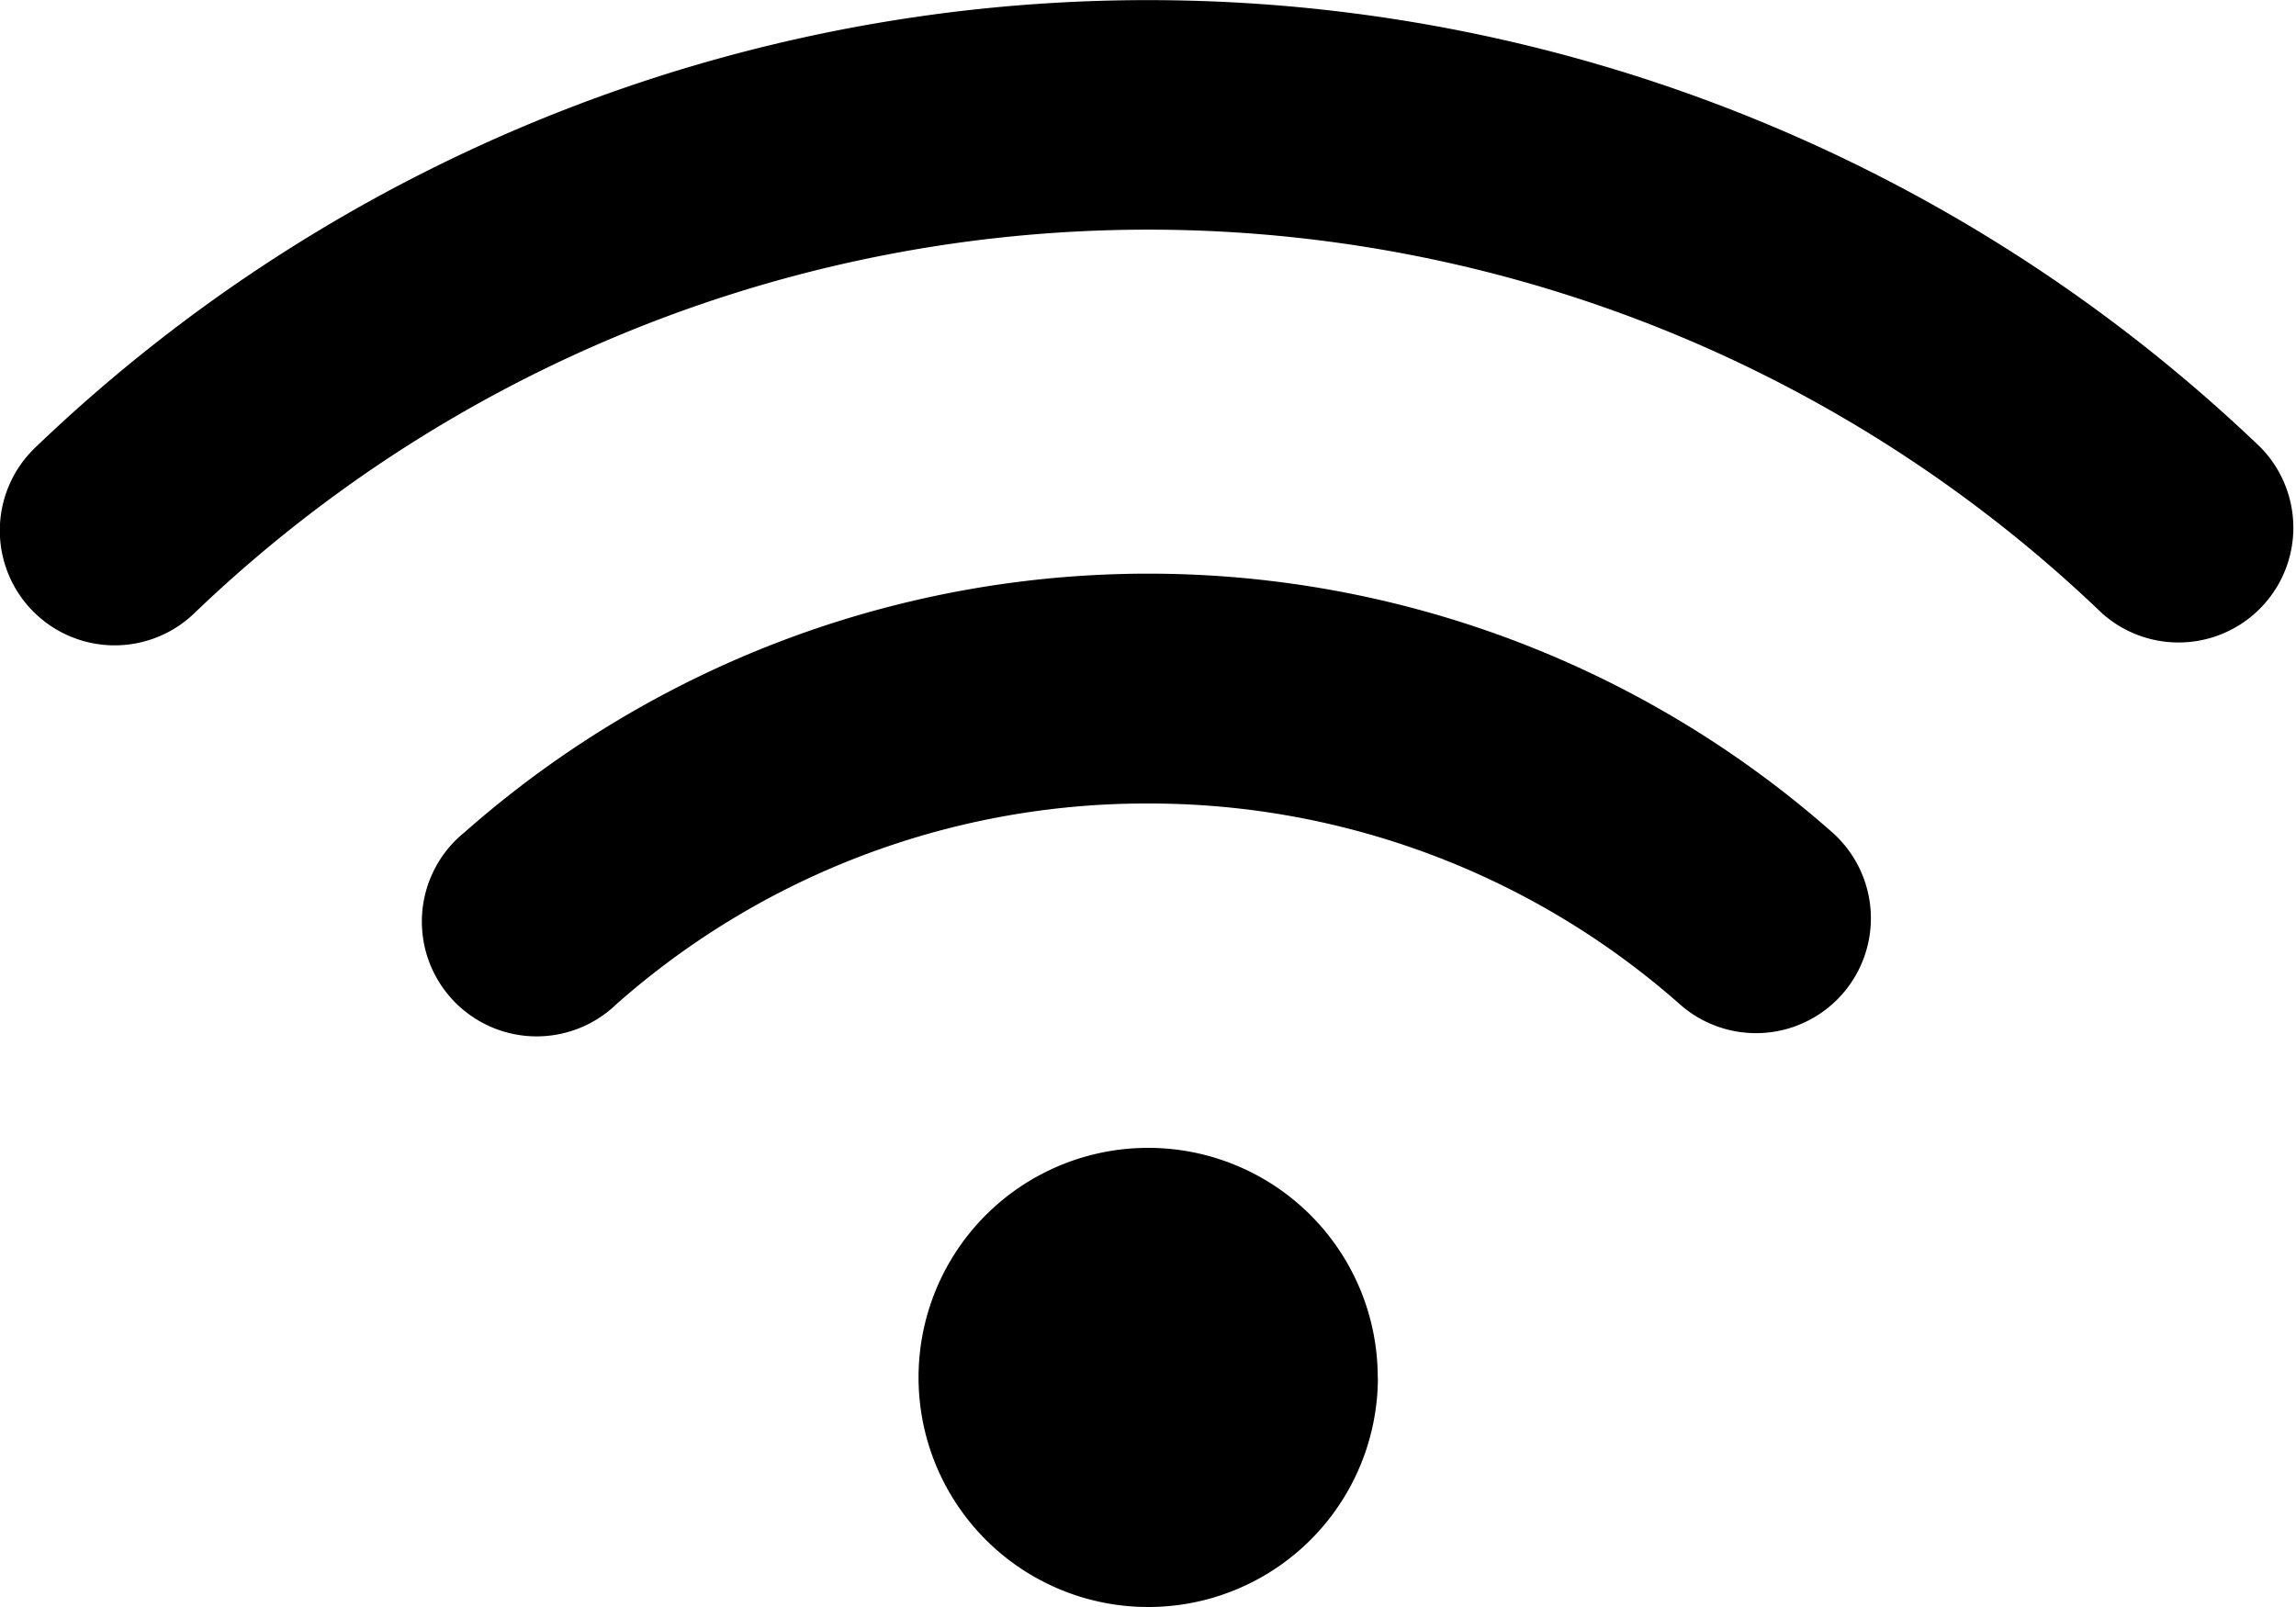
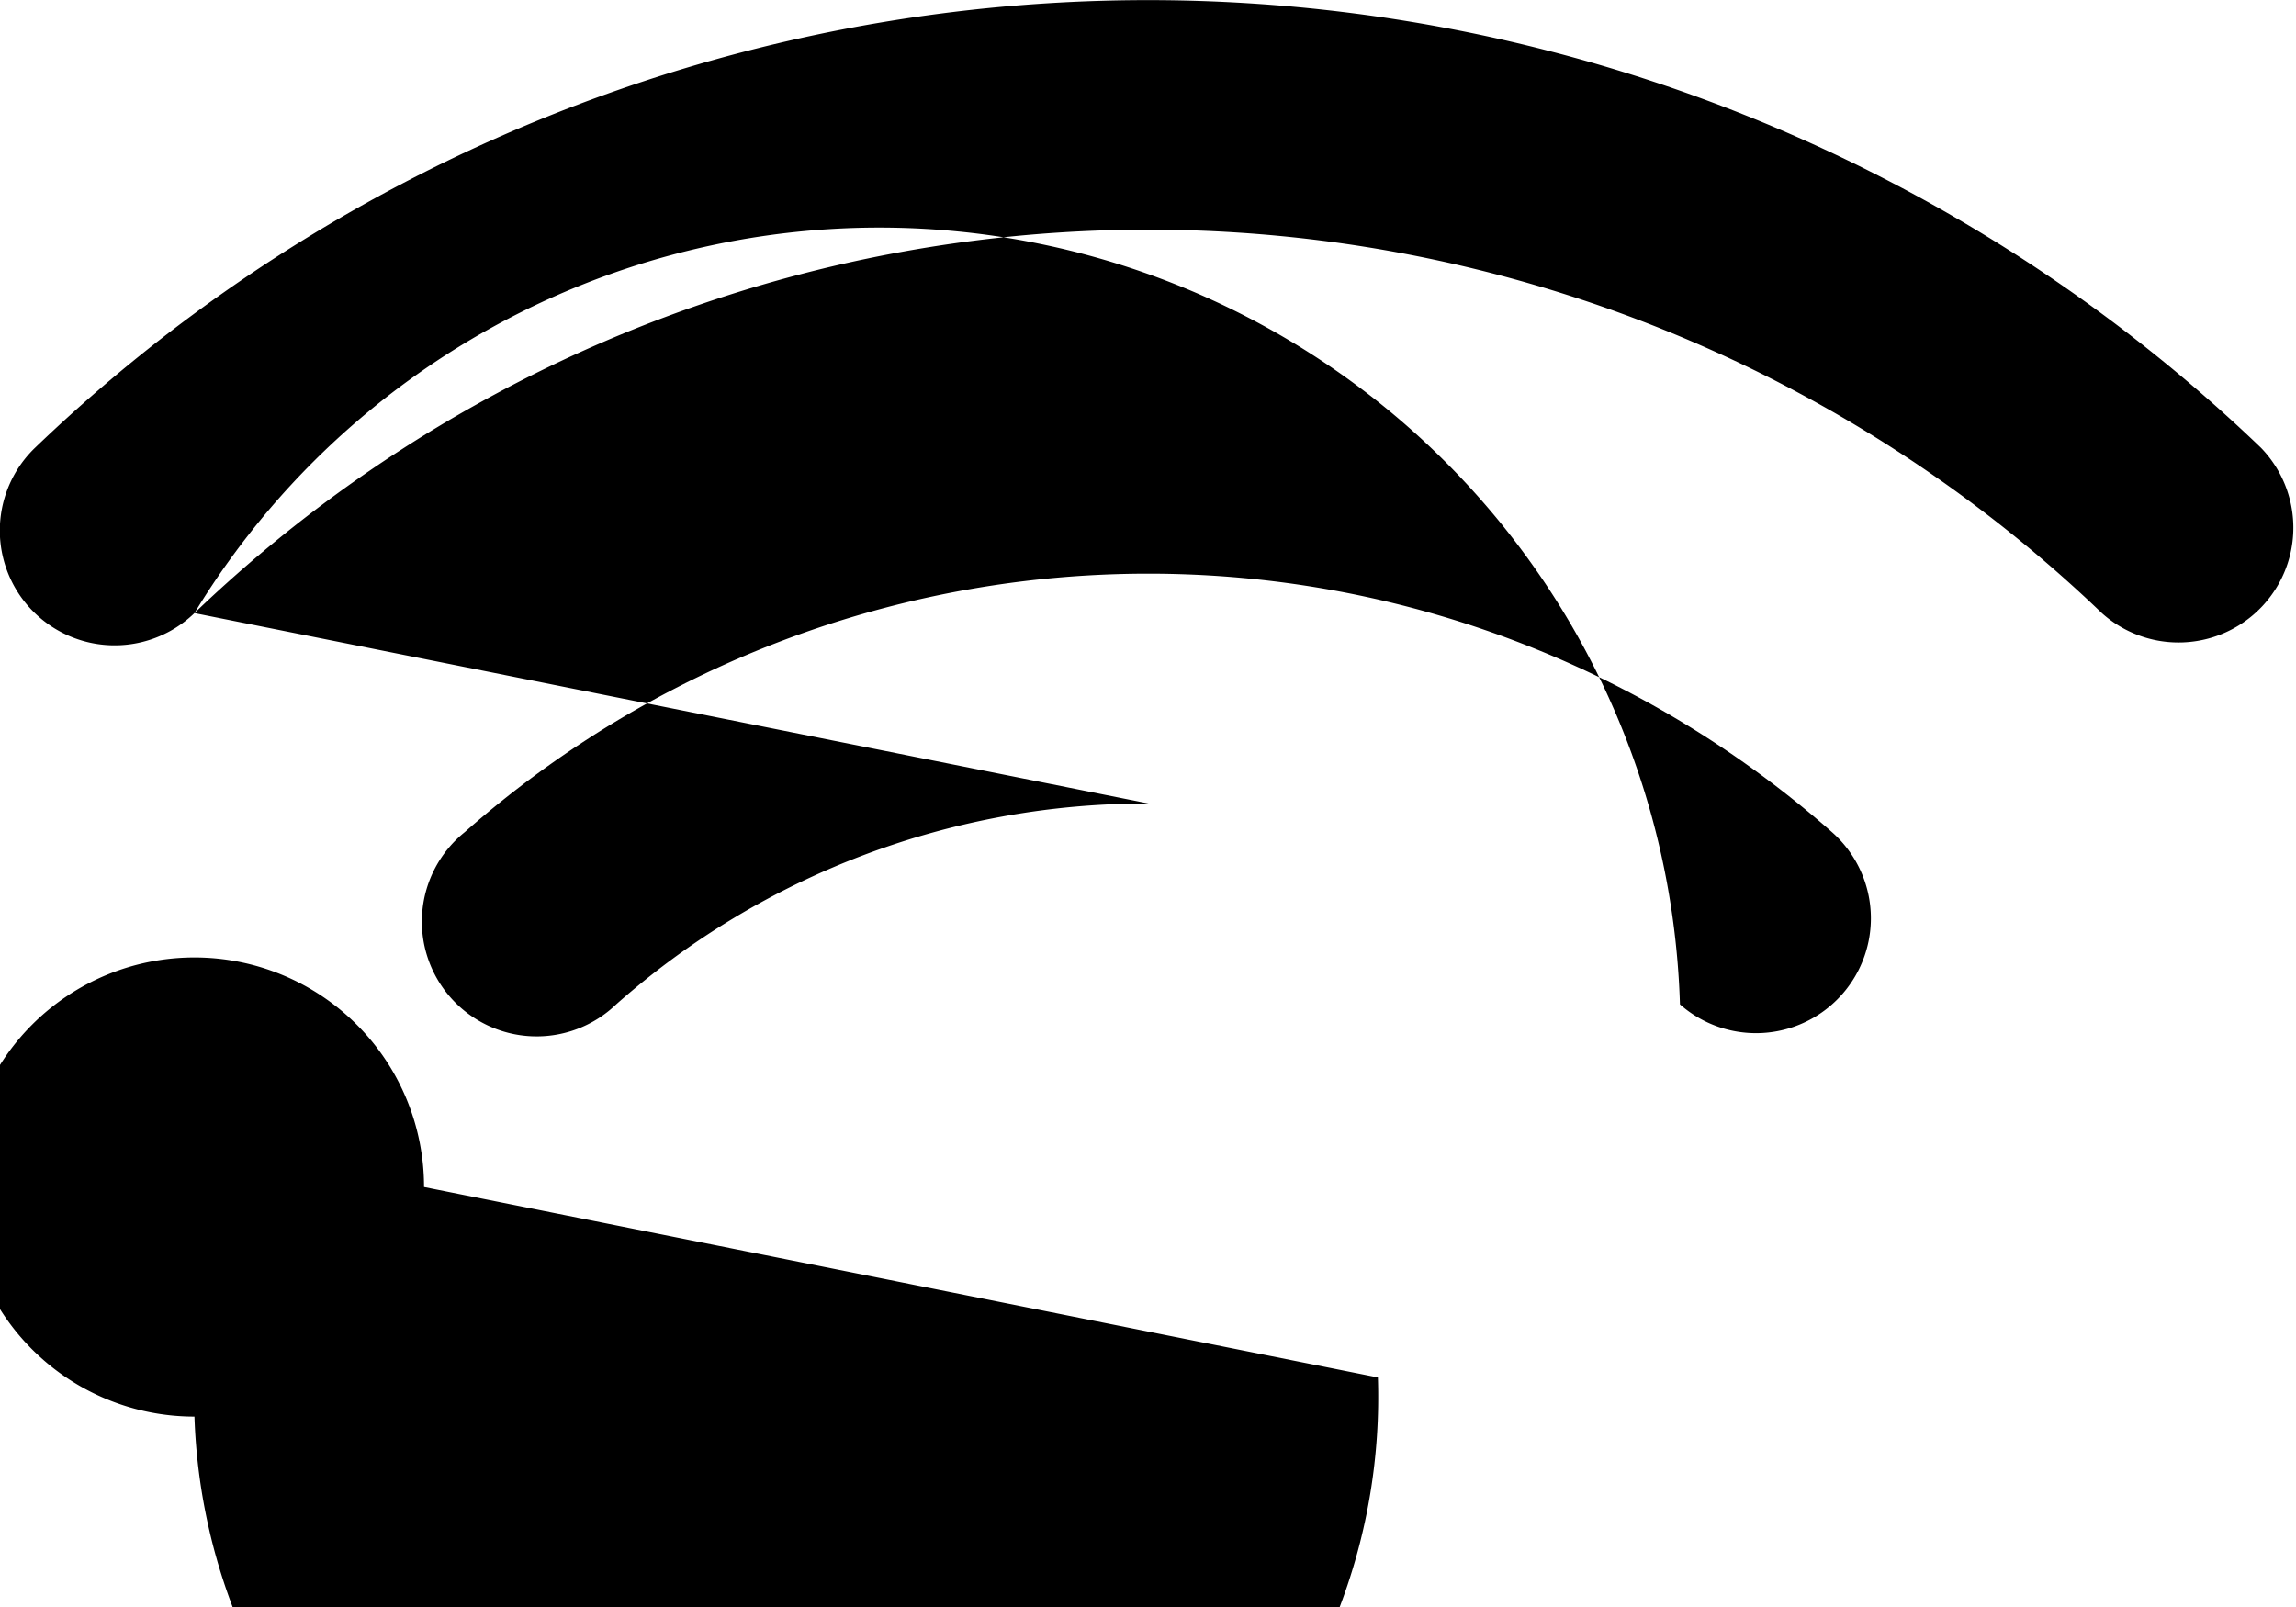
<svg xmlns="http://www.w3.org/2000/svg" width="16" height="11.202" viewBox="0 0 16 11.202">
-   <path d="M1.361,36.273a9.6,9.6,0,0,1,13.292,0,.8.8,0,0,0,1.108-1.153,11.2,11.2,0,0,0-15.51,0,.8.8,0,0,0,1.108,1.155ZM8.007,37.6A5.582,5.582,0,0,1,11.713,39a.8.8,0,0,0,1.06-1.2,7.2,7.2,0,0,0-9.529,0A.8.8,0,1,0,4.3,39,5.572,5.572,0,0,1,8.01,37.6Zm1.6,4a1.6,1.6,0,1,0-1.6,1.6A1.6,1.6,0,0,0,9.608,41.6Z" transform="translate(-0.006 -32)" />
+   <path d="M1.361,36.273a9.6,9.6,0,0,1,13.292,0,.8.8,0,0,0,1.108-1.153,11.2,11.2,0,0,0-15.51,0,.8.8,0,0,0,1.108,1.155ZA5.582,5.582,0,0,1,11.713,39a.8.8,0,0,0,1.06-1.2,7.2,7.2,0,0,0-9.529,0A.8.8,0,1,0,4.3,39,5.572,5.572,0,0,1,8.01,37.6Zm1.6,4a1.6,1.6,0,1,0-1.6,1.6A1.6,1.6,0,0,0,9.608,41.6Z" transform="translate(-0.006 -32)" />
</svg>